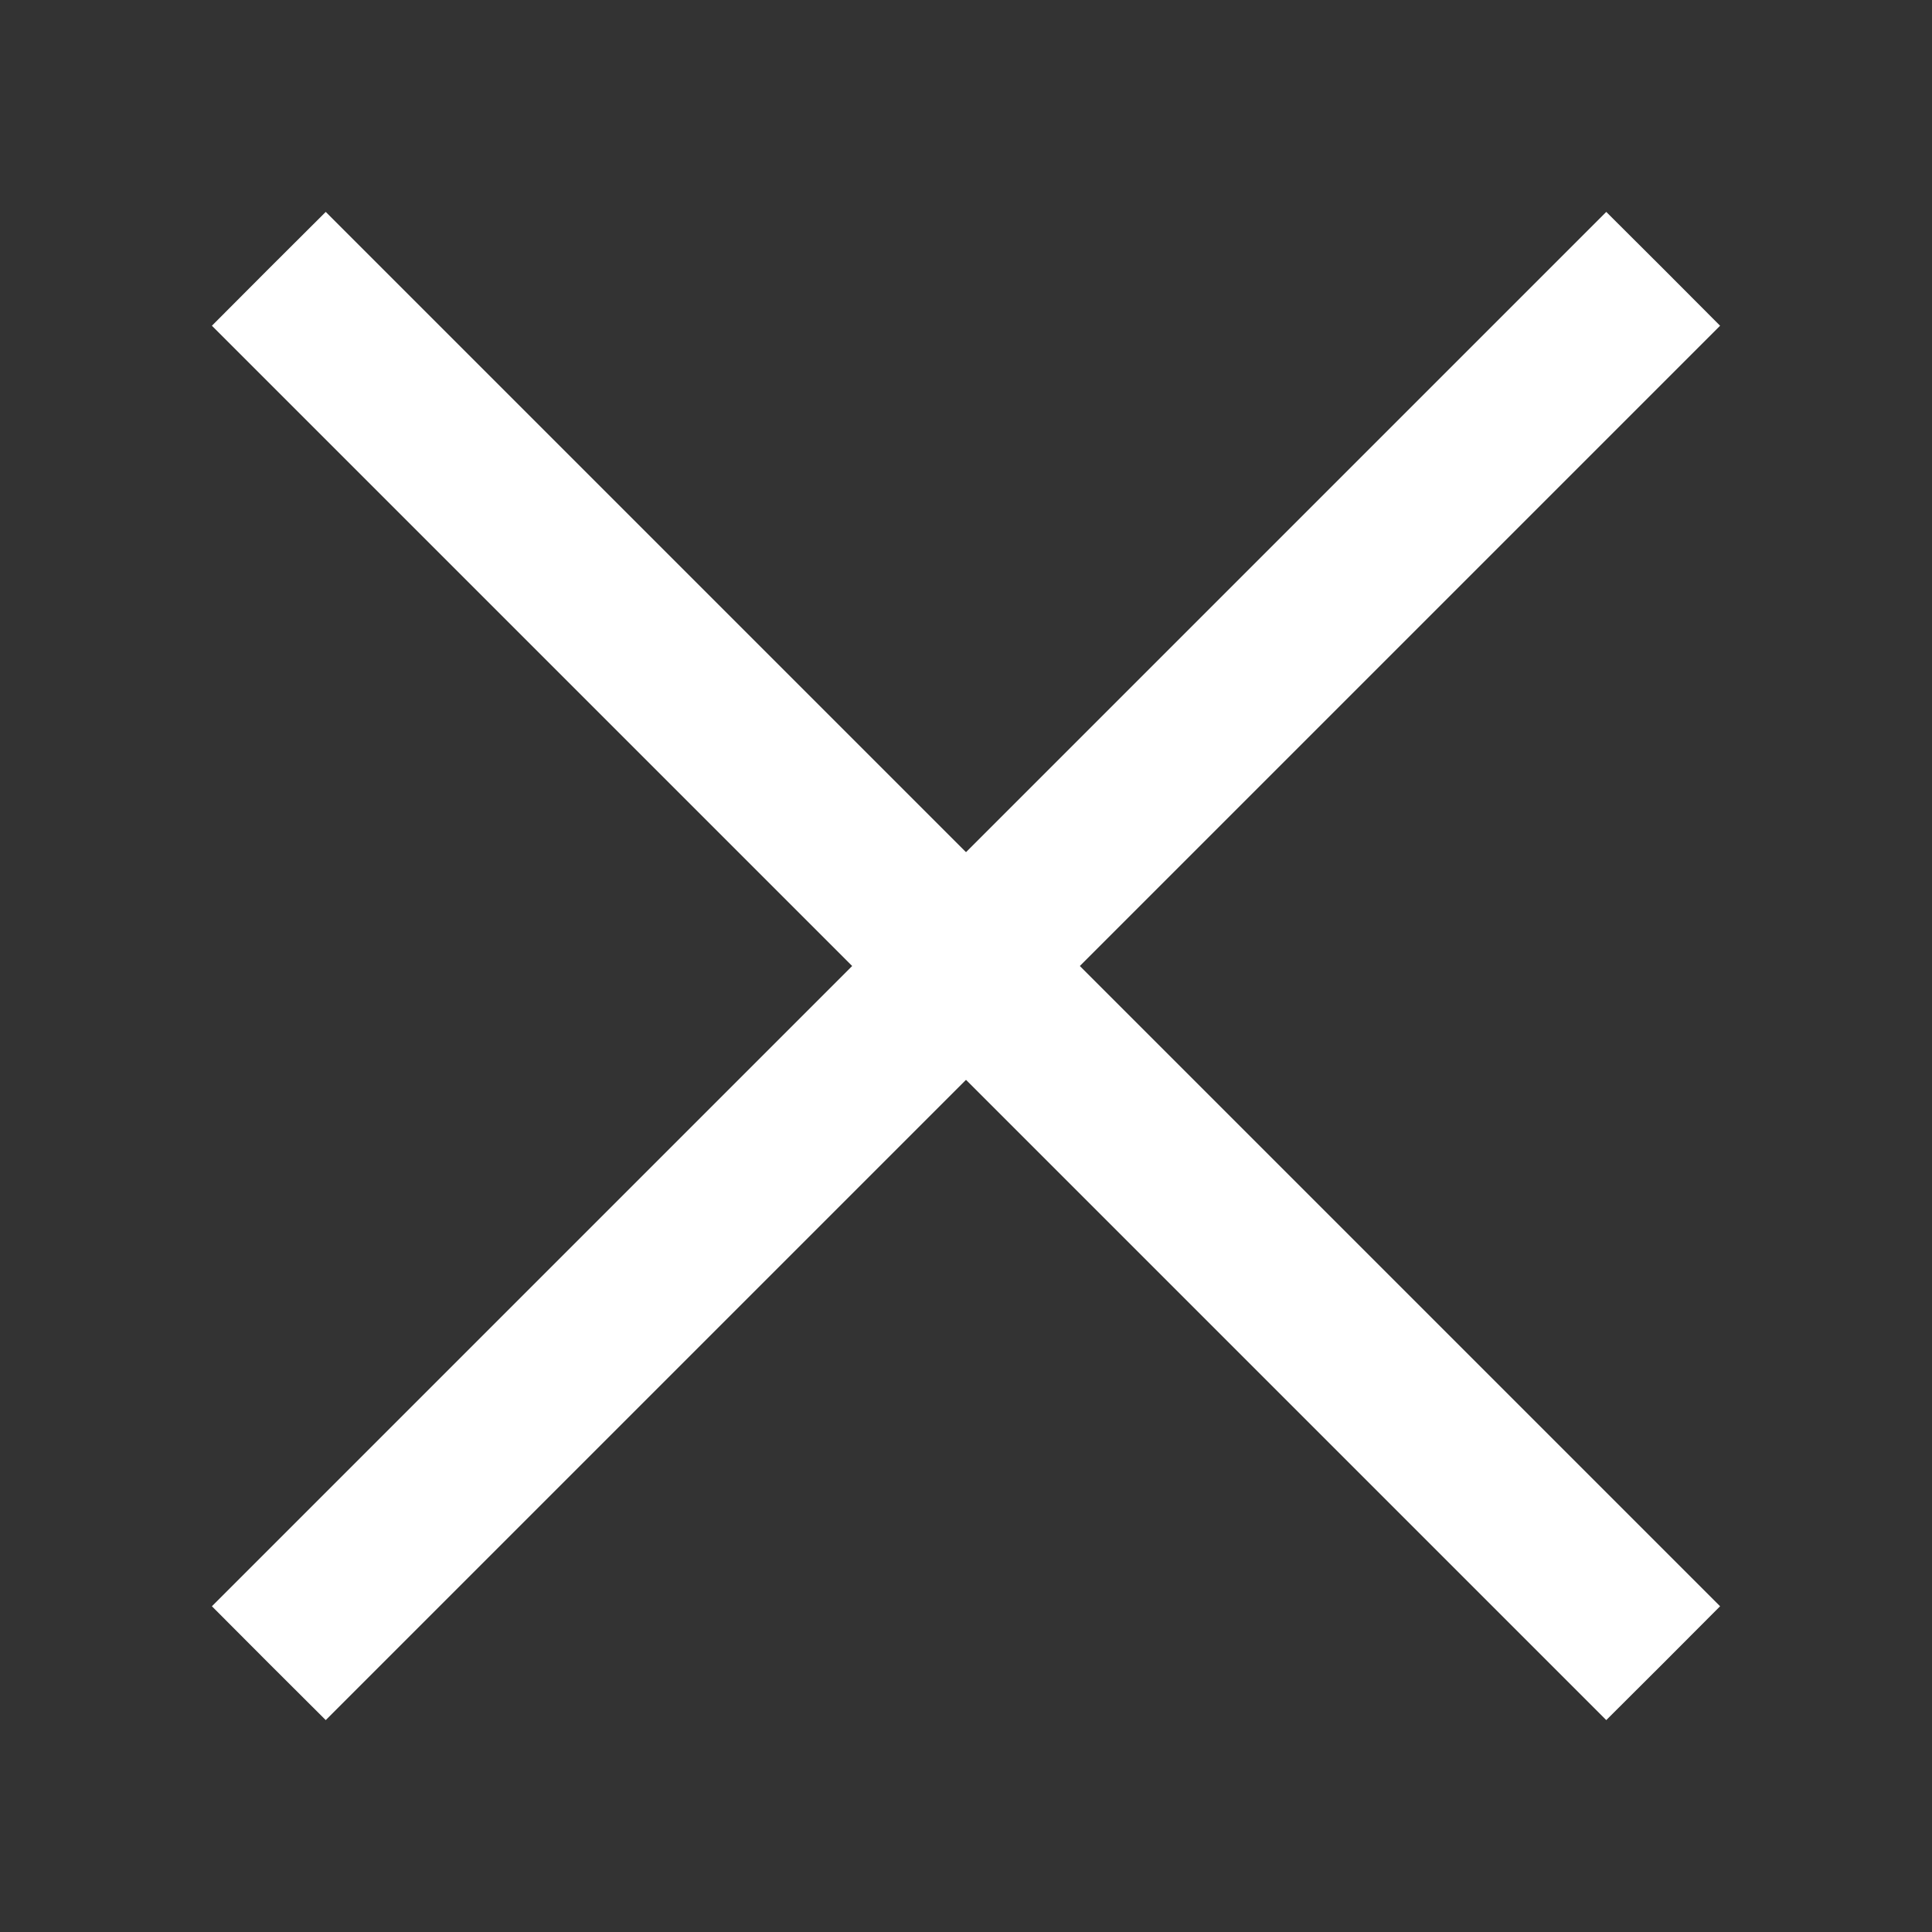
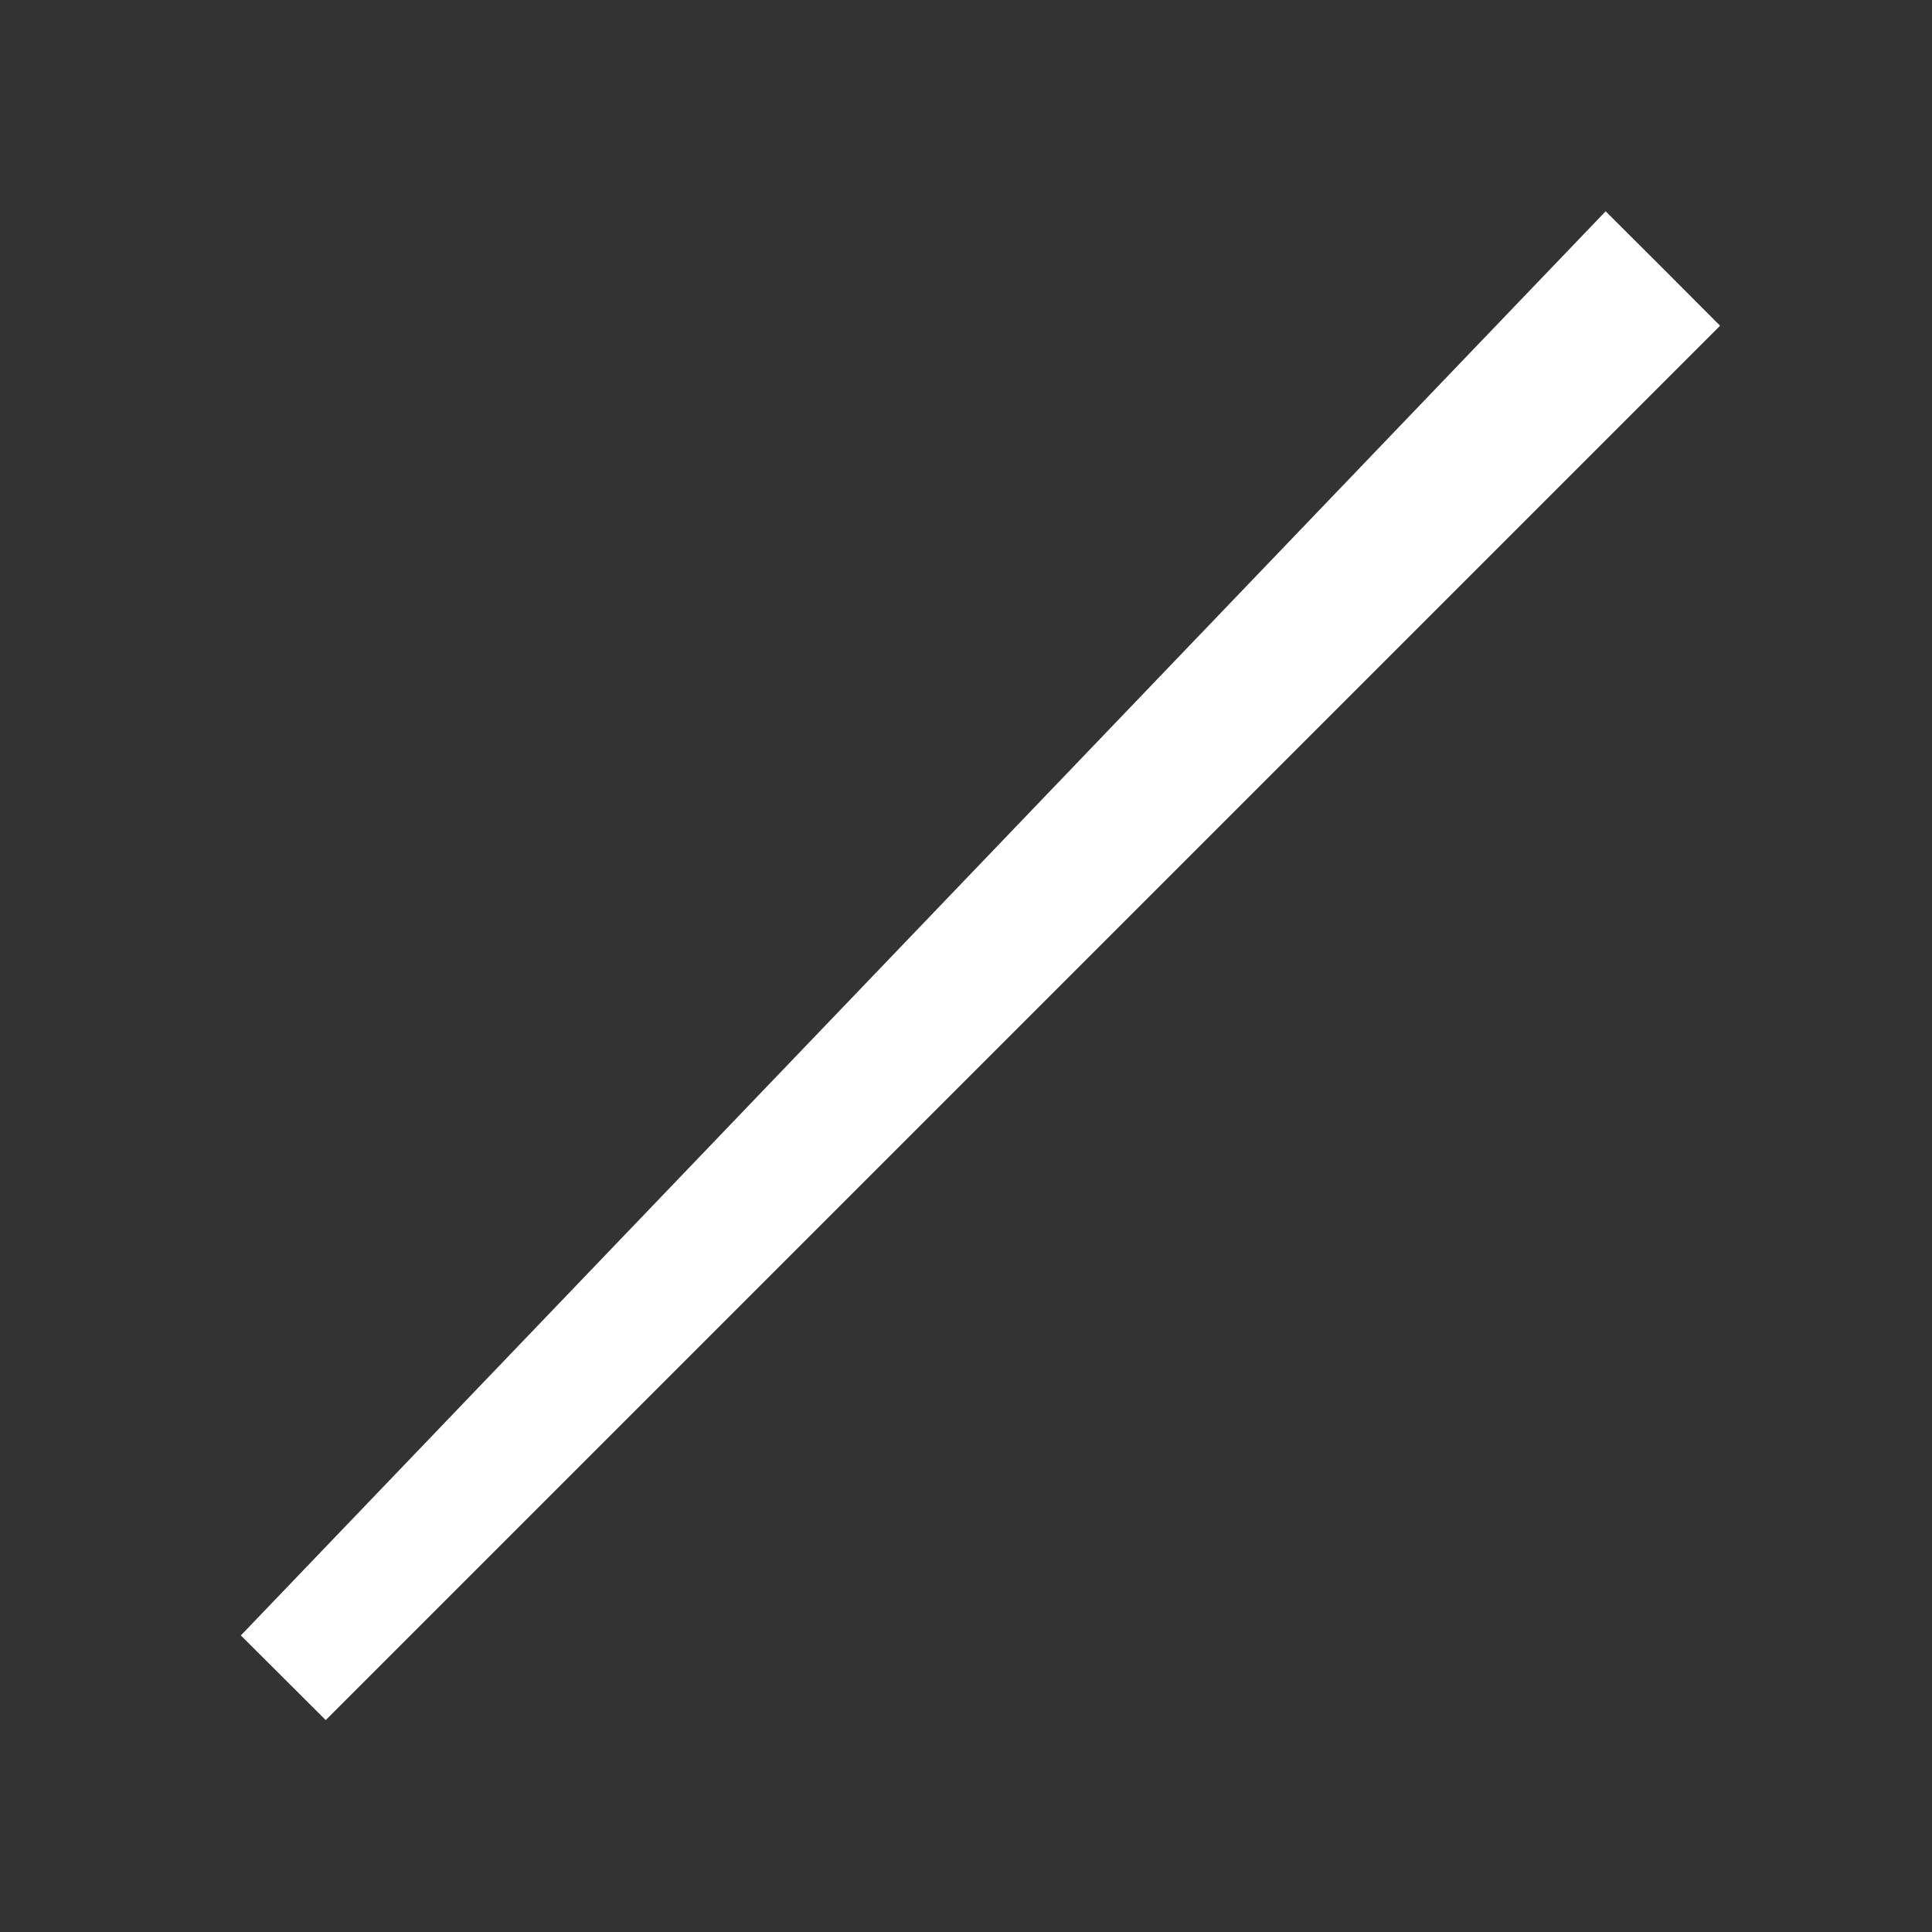
<svg xmlns="http://www.w3.org/2000/svg" width="24" height="24" viewBox="0 0 24 24" fill="white">
  <rect x="0" y="0" width="24" height="24" fill="#333333" stroke="none" />
-   <path d="M3.339 4.046L19.954 20.661L20.308 20.308L20.661 19.954L4.046 3.339L3.692 3.692L3.339 4.046Z" stroke="white" />
-   <path d="M19.954 3.339L3.339 19.954L3.692 20.308L4.046 20.661L20.661 4.046L20.308 3.692L19.954 3.339Z" stroke="white" />
+   <path d="M19.954 3.339L3.692 20.308L4.046 20.661L20.661 4.046L20.308 3.692L19.954 3.339Z" stroke="white" />
</svg>